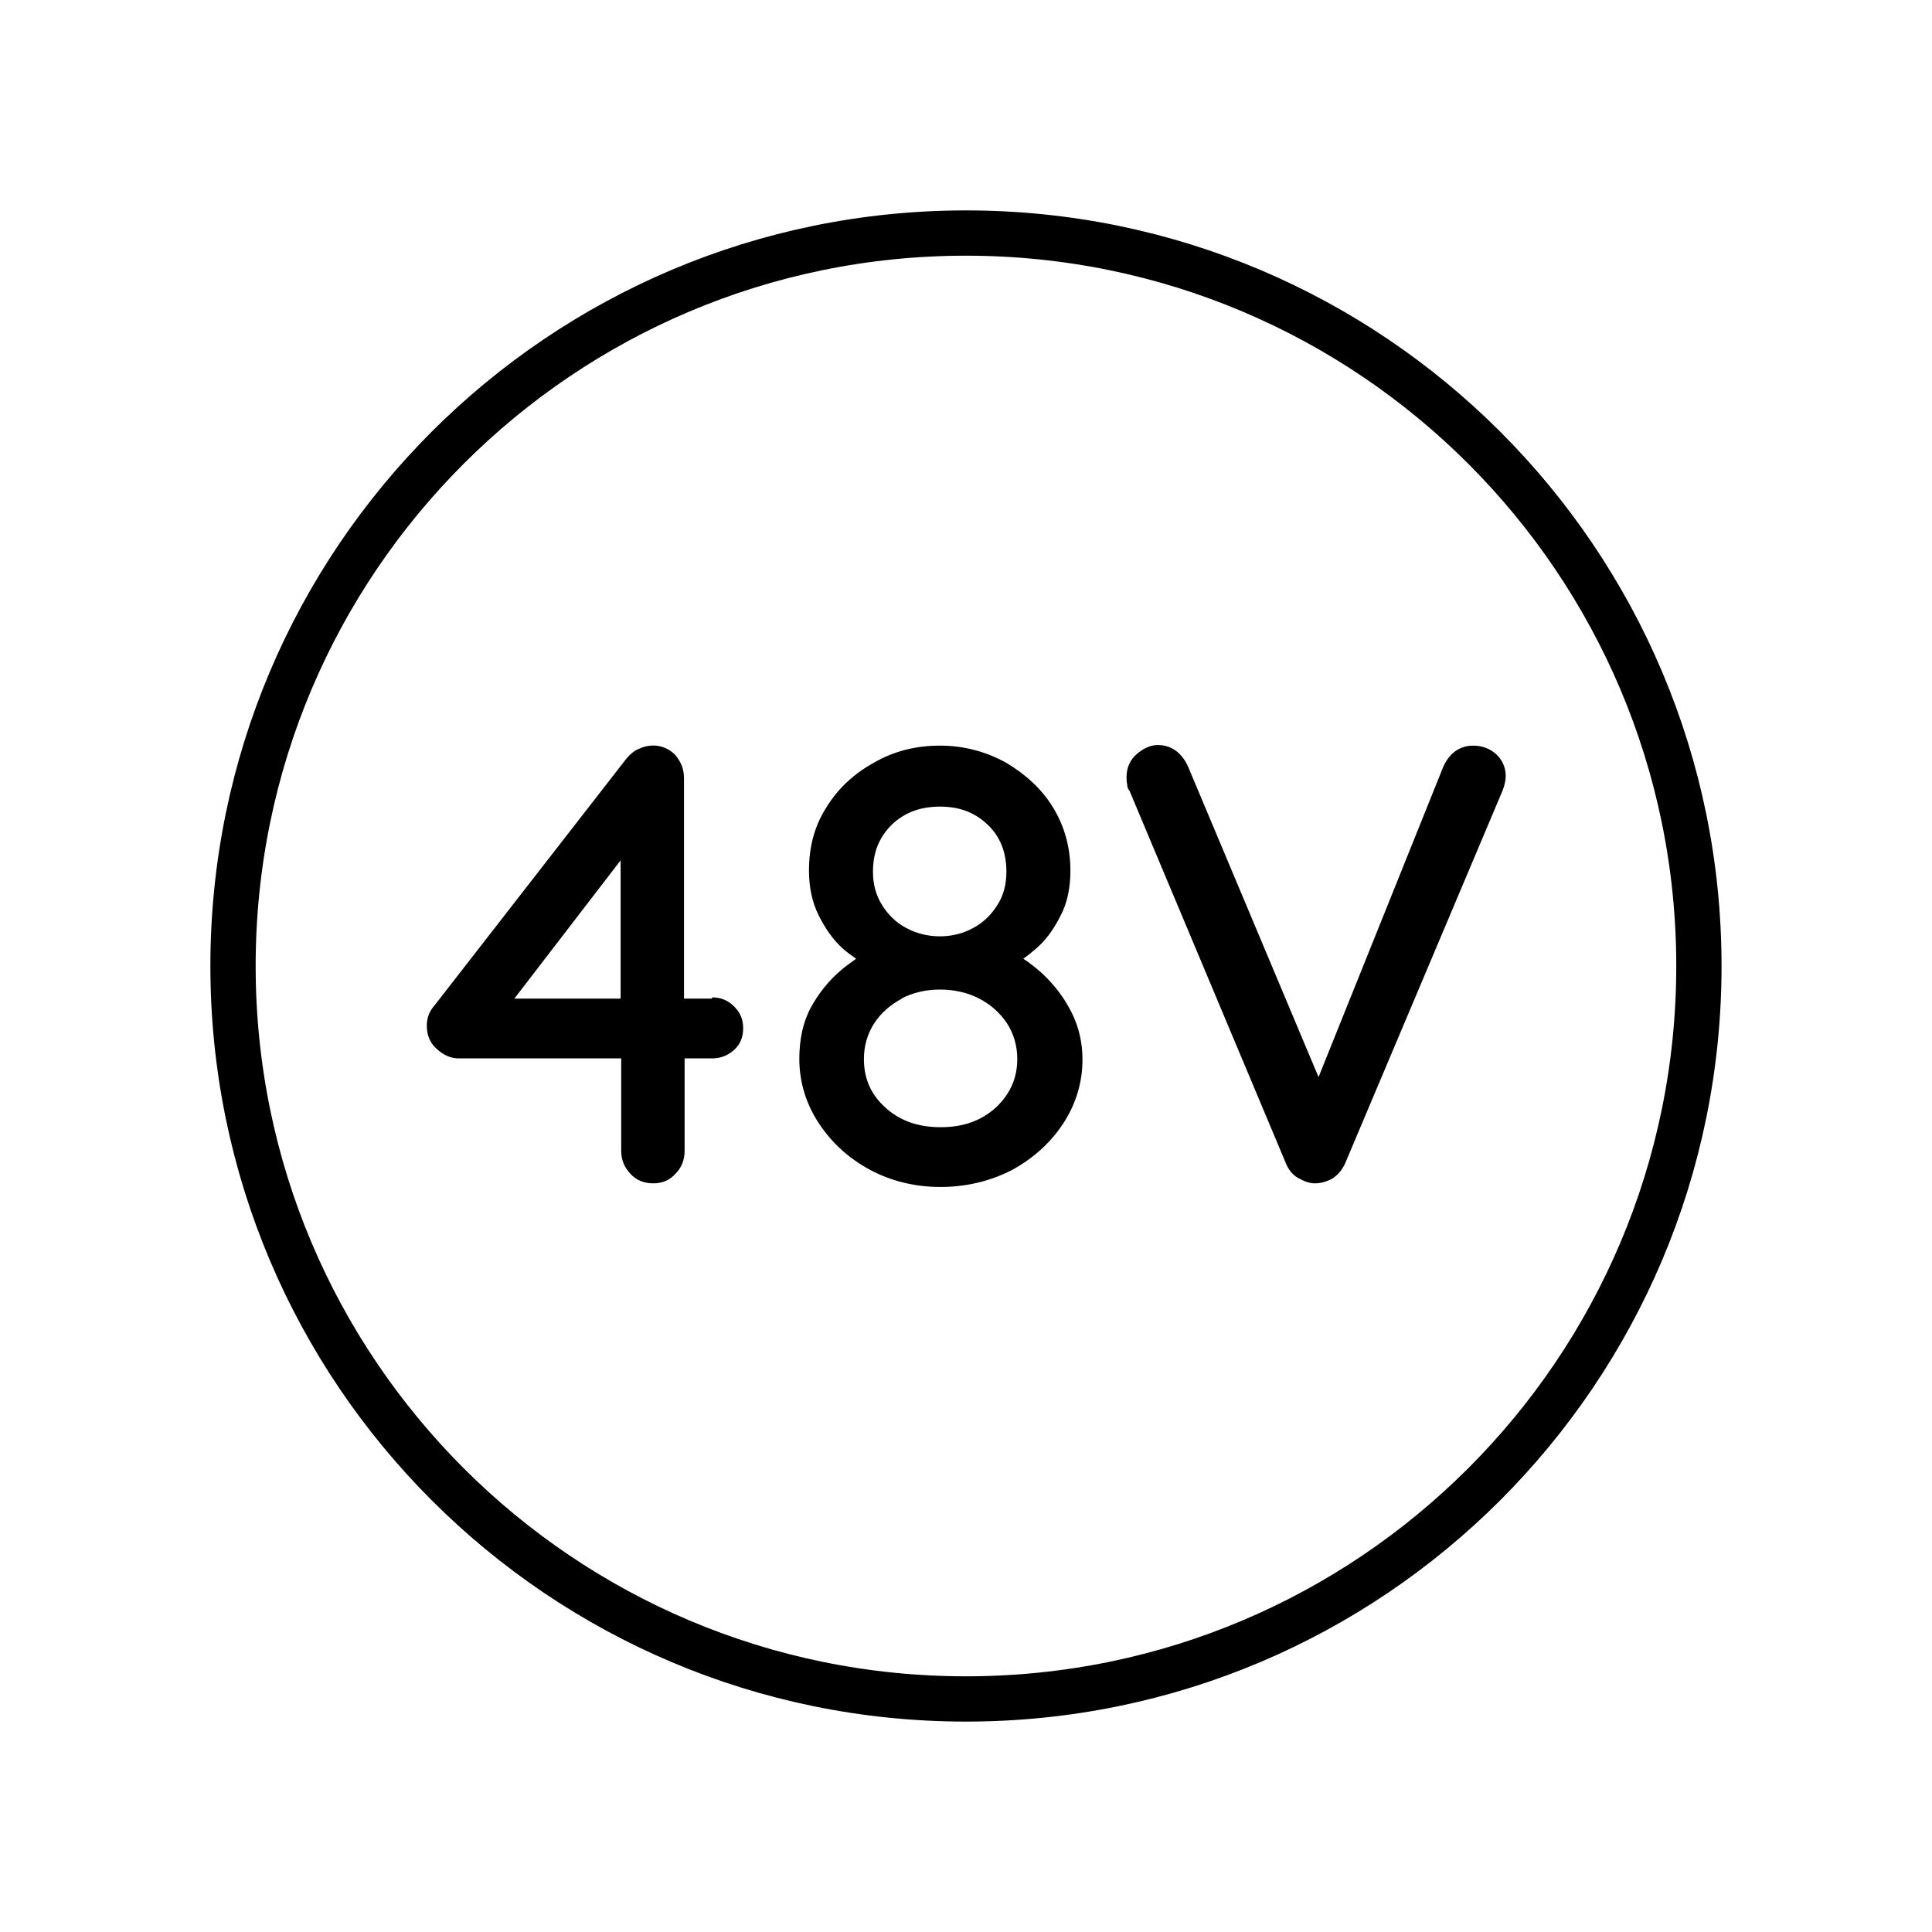
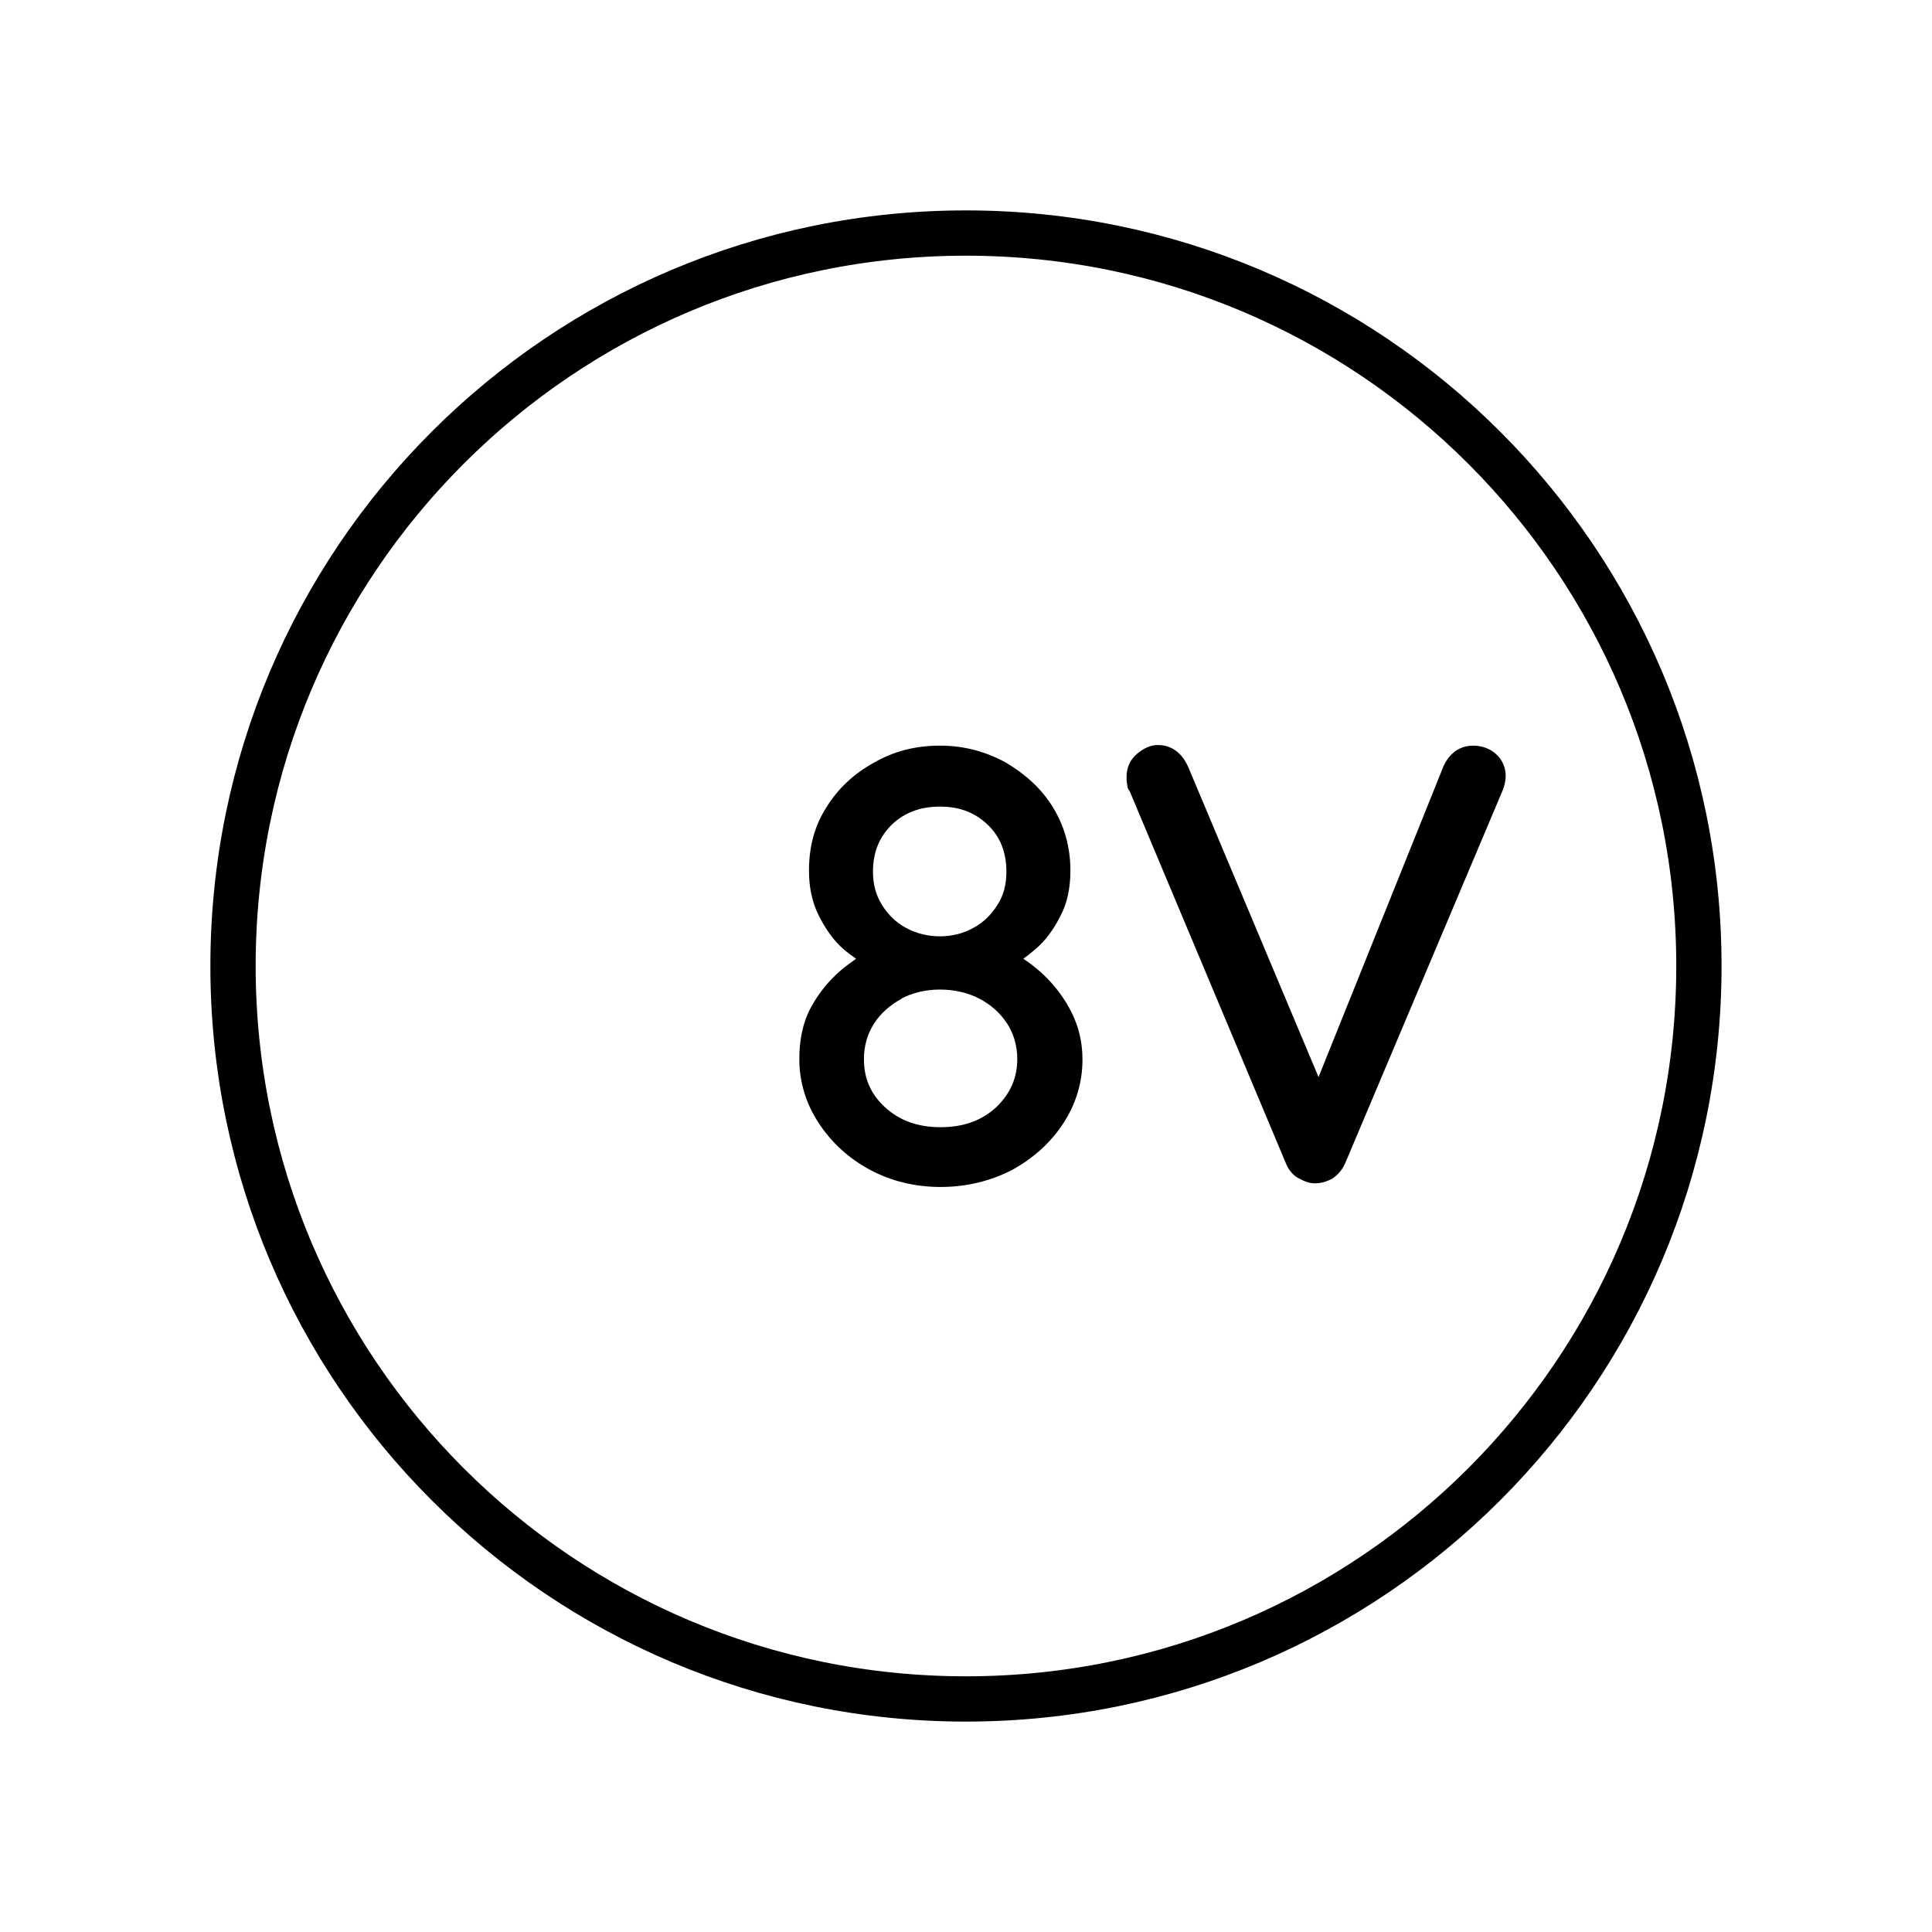
<svg xmlns="http://www.w3.org/2000/svg" width="128" height="128" viewBox="0 0 128 128" fill="none">
  <path d="M63.998 112.56C90.817 112.56 112.557 90.819 112.557 64C112.557 37.181 90.817 15.44 63.998 15.44C37.179 15.44 15.438 37.181 15.438 64C15.438 90.819 37.179 112.56 63.998 112.56Z" stroke="black" stroke-width="3" stroke-miterlimit="10" />
-   <path d="M47.157 66.16H45.317V51.56C45.317 50.96 45.117 50.48 44.757 50.04C44.157 49.4 43.237 49.2 42.357 49.6C42.037 49.72 41.757 49.96 41.517 50.24L28.797 66.6C28.437 67 28.277 67.44 28.277 67.96C28.277 68.56 28.477 69.08 28.917 69.48C29.357 69.88 29.837 70.12 30.357 70.12H41.157V76.24C41.157 76.84 41.357 77.32 41.757 77.76C42.157 78.2 42.677 78.4 43.277 78.4C43.877 78.4 44.357 78.2 44.757 77.76C45.157 77.36 45.357 76.84 45.357 76.24V70.12H47.197C47.757 70.12 48.237 69.92 48.637 69.56C49.037 69.2 49.237 68.72 49.237 68.12C49.237 67.52 49.037 67.08 48.637 66.68C48.237 66.28 47.757 66.08 47.197 66.08L47.157 66.16ZM41.117 57V66.16H34.077L41.117 57Z" fill="black" />
  <path d="M69.077 64.52C68.677 64.16 68.237 63.8 67.797 63.52C68.077 63.32 68.317 63.12 68.557 62.92C69.237 62.36 69.797 61.6 70.237 60.72C70.717 59.84 70.917 58.8 70.917 57.68C70.917 56.12 70.517 54.72 69.757 53.48C68.997 52.24 67.917 51.28 66.637 50.52C65.317 49.8 63.877 49.4 62.277 49.4C60.677 49.4 59.237 49.76 57.917 50.52C56.597 51.24 55.517 52.24 54.757 53.48C53.957 54.72 53.597 56.12 53.597 57.68C53.597 58.76 53.797 59.76 54.237 60.64C54.677 61.52 55.197 62.28 55.877 62.88C56.157 63.12 56.437 63.32 56.717 63.52C56.397 63.76 56.037 64 55.717 64.28C54.917 64.96 54.237 65.8 53.717 66.76C53.197 67.72 52.957 68.88 52.957 70.16C52.957 71.68 53.397 73.12 54.237 74.4C55.077 75.68 56.197 76.72 57.597 77.48C58.997 78.24 60.597 78.64 62.317 78.64C64.037 78.64 65.637 78.24 67.037 77.52C68.437 76.76 69.597 75.72 70.437 74.44C71.277 73.16 71.717 71.72 71.717 70.2C71.717 69.08 71.477 68.04 70.997 67.08C70.517 66.12 69.877 65.28 69.117 64.56L69.077 64.52ZM66.077 59.96C65.677 60.6 65.157 61.12 64.477 61.48C63.197 62.2 61.437 62.24 60.037 61.48C59.357 61.12 58.837 60.6 58.437 59.96C58.037 59.32 57.837 58.6 57.837 57.76C57.837 56.48 58.237 55.48 59.077 54.64C59.917 53.84 60.957 53.44 62.277 53.44C63.597 53.44 64.597 53.84 65.437 54.64C66.277 55.44 66.677 56.48 66.677 57.76C66.677 58.6 66.477 59.36 66.077 59.96ZM59.717 66.16C60.477 65.76 61.357 65.56 62.277 65.56C63.197 65.56 64.117 65.76 64.877 66.16C65.637 66.56 66.237 67.08 66.717 67.8C67.157 68.48 67.397 69.28 67.397 70.16C67.397 71.44 66.917 72.48 65.997 73.36C65.037 74.24 63.837 74.68 62.317 74.68C60.797 74.68 59.597 74.24 58.637 73.36C57.677 72.48 57.237 71.44 57.237 70.16C57.237 69.28 57.477 68.48 57.917 67.8C58.357 67.12 58.997 66.56 59.757 66.16H59.717Z" fill="black" />
  <path d="M99.117 49.96C98.717 49.6 98.197 49.4 97.597 49.4C96.997 49.4 96.157 49.64 95.637 50.76L87.357 71.36L78.717 50.8C78.197 49.64 77.357 49.36 76.717 49.36C76.237 49.36 75.797 49.56 75.357 49.92C74.877 50.32 74.637 50.84 74.637 51.48C74.637 51.64 74.637 51.8 74.677 51.96C74.677 52.16 74.757 52.32 74.837 52.4L85.197 77.08C85.357 77.48 85.637 77.84 85.997 78.04C86.357 78.24 86.717 78.4 87.117 78.4C87.517 78.4 87.917 78.28 88.277 78.08C88.637 77.84 88.917 77.52 89.117 77.08L99.557 52.36C99.677 52.04 99.757 51.72 99.757 51.4C99.757 50.84 99.517 50.32 99.117 49.96Z" fill="black" />
</svg>